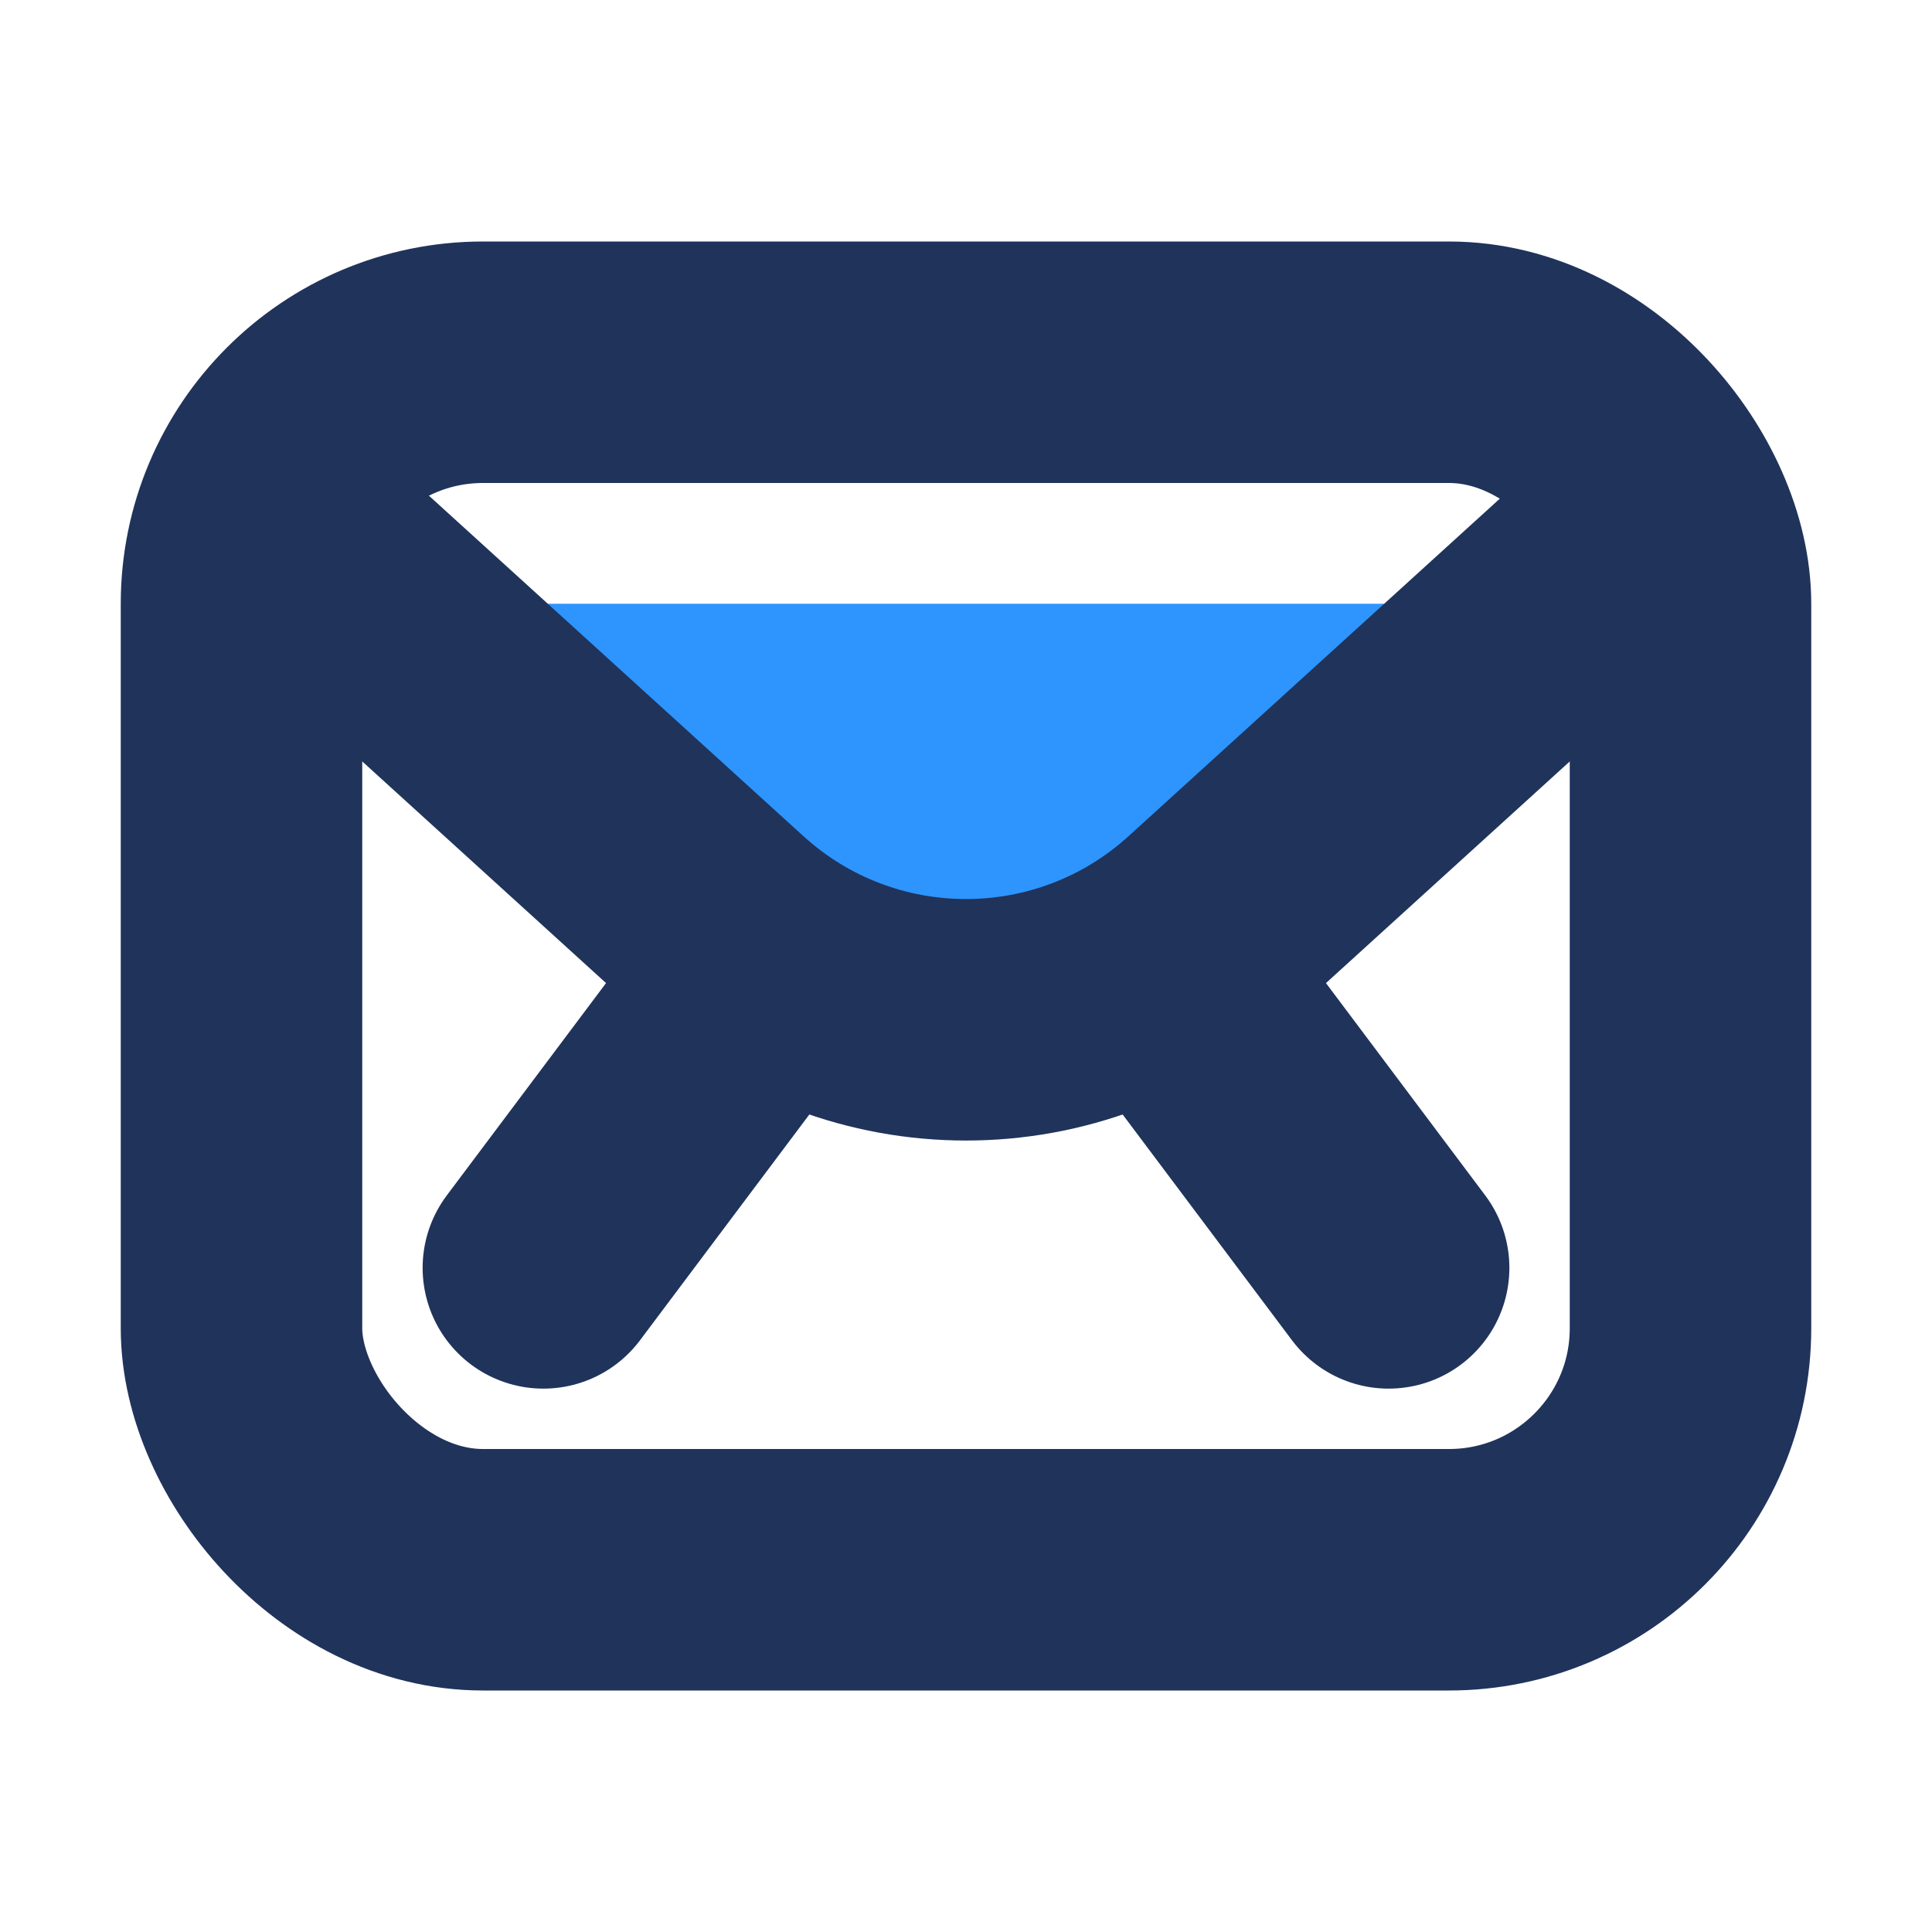
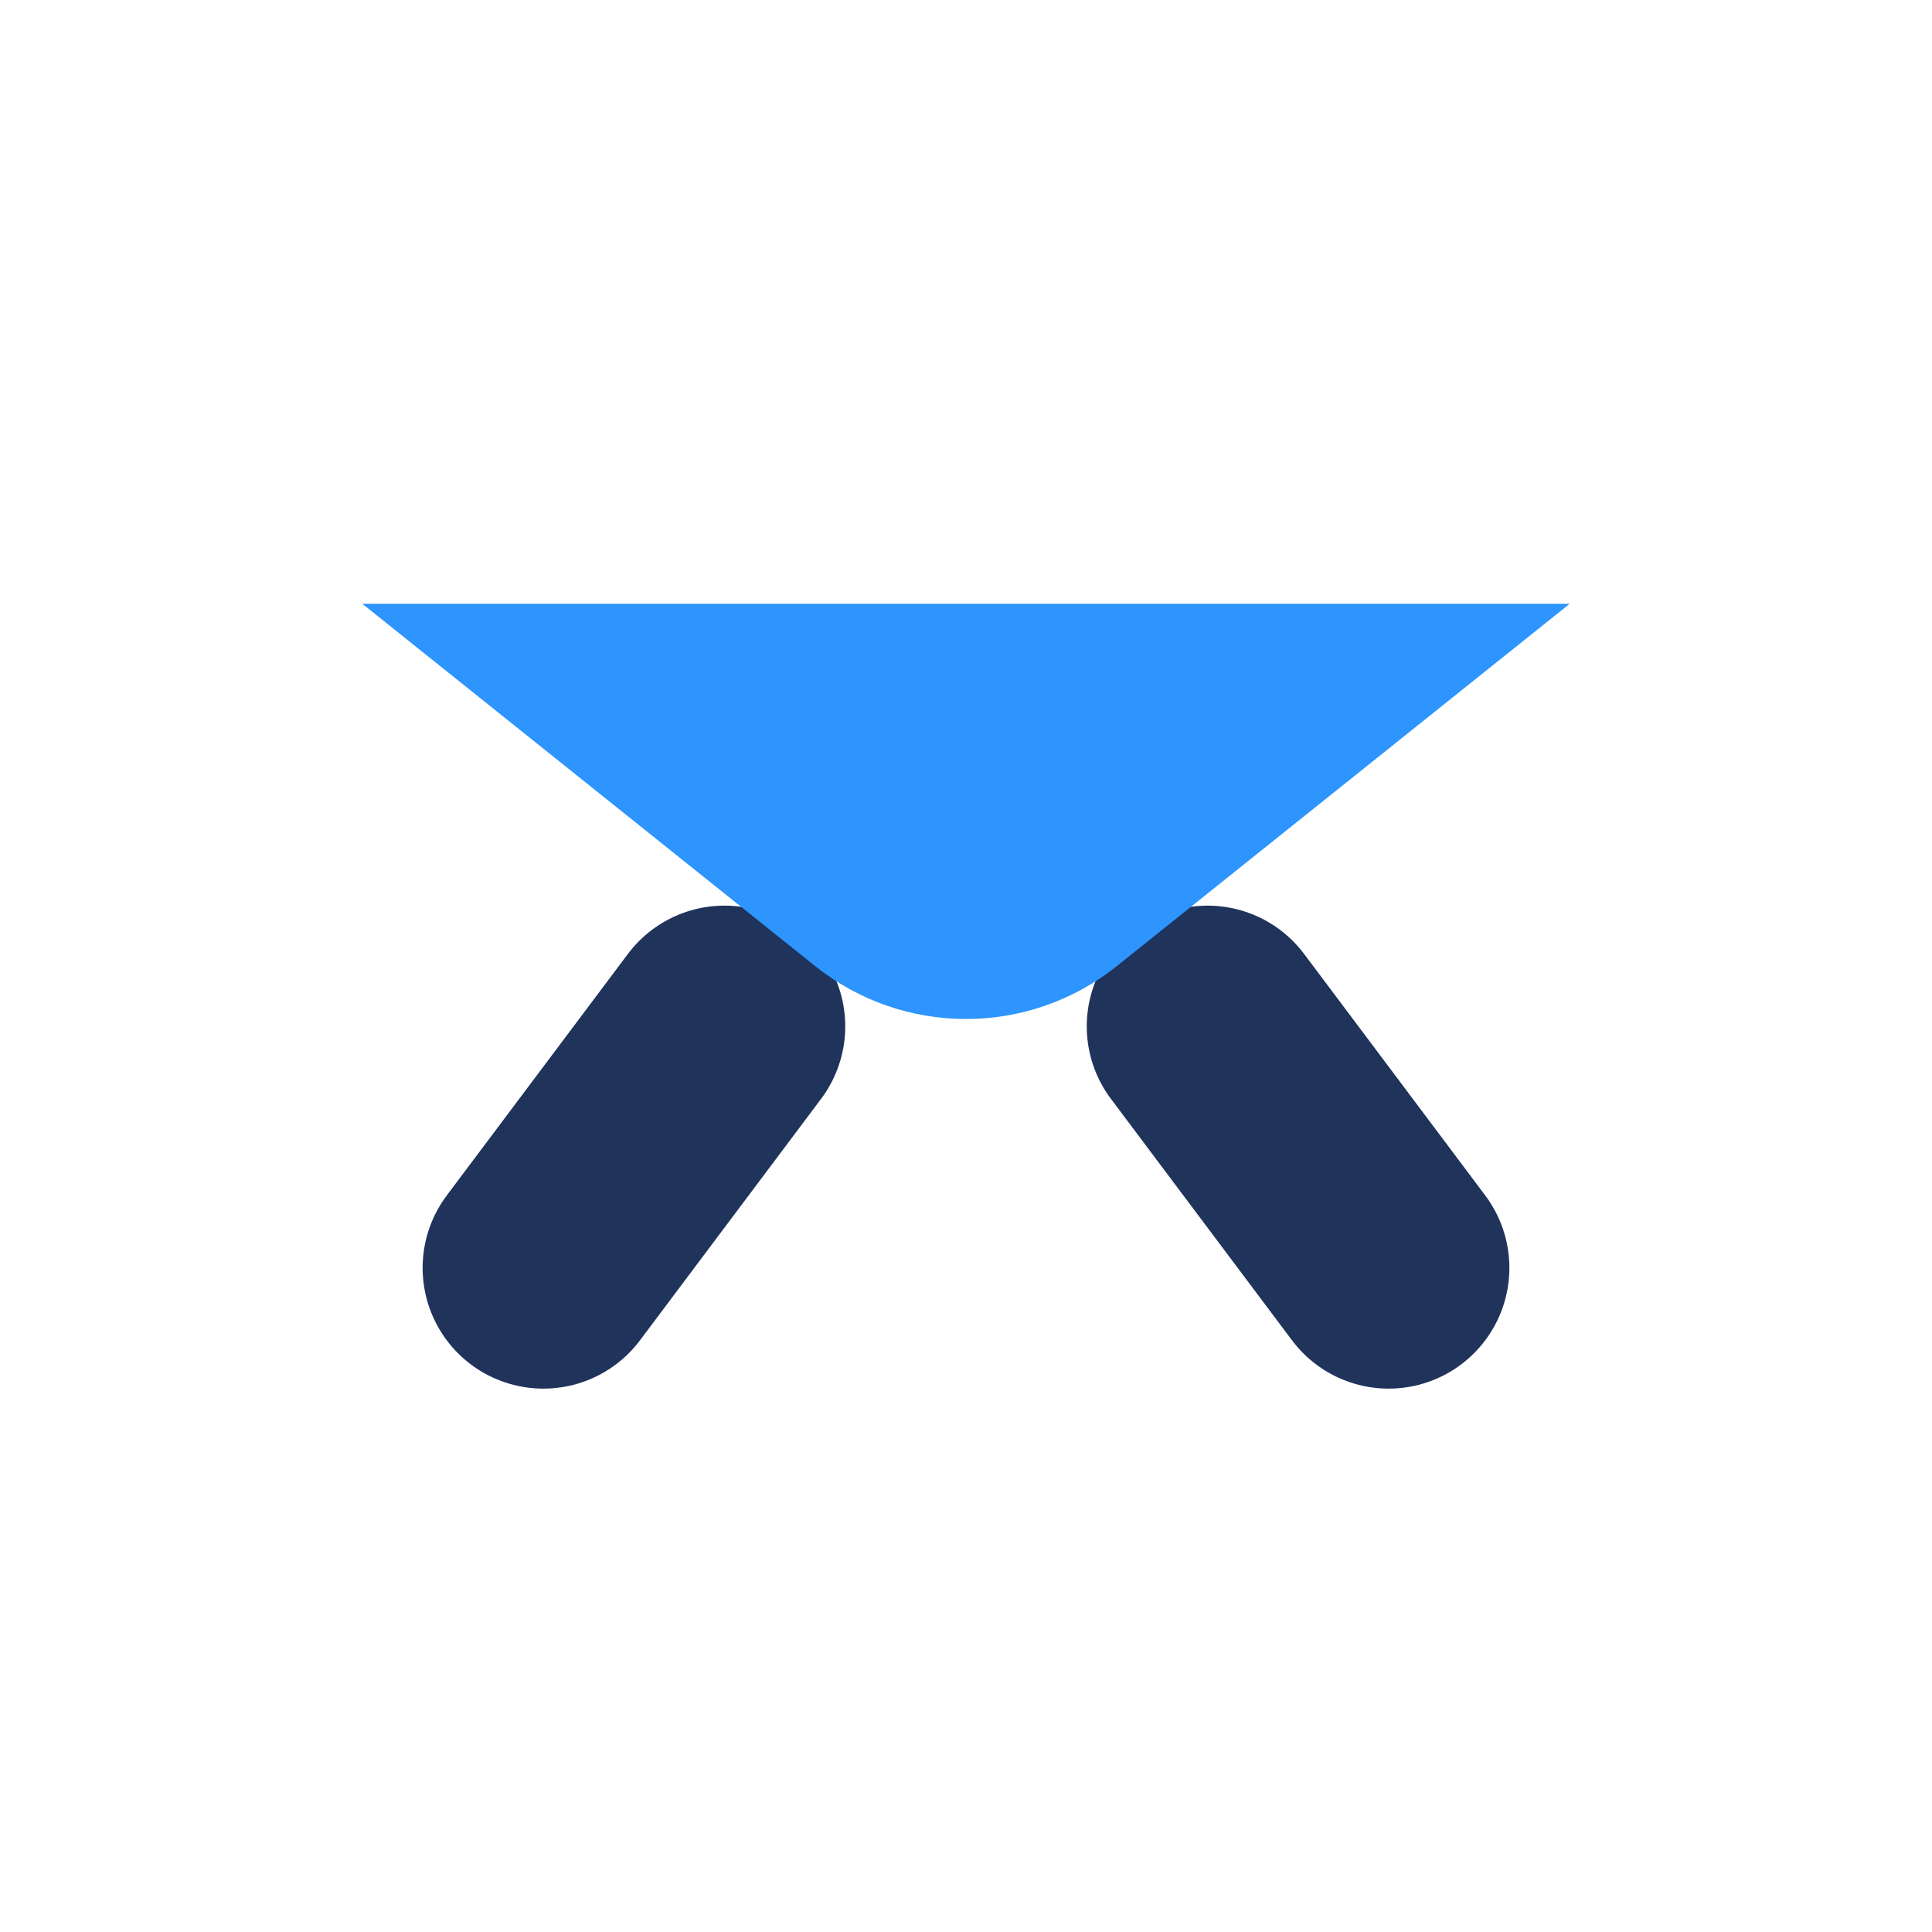
<svg xmlns="http://www.w3.org/2000/svg" fill="none" viewBox="0 0 32 32" height="32" width="32">
  <path stroke-linecap="round" stroke-width="4" stroke="#20335B" d="M9 21L12 17" />
  <path stroke-linecap="round" stroke-width="4" stroke="#20335B" d="M23 21L20 17" />
  <path fill="#2D95FD" d="M13.501 16.001L6 10H26L18.499 16.001C17.038 17.17 14.962 17.17 13.501 16.001Z" />
-   <path stroke-linecap="round" stroke-width="4" stroke="#20335B" d="M5 9L11.964 15.331C14.252 17.411 17.747 17.411 20.036 15.331L27 9" />
-   <rect stroke-width="4" stroke="#20335B" rx="4" height="20" width="24" y="6" x="4" />
</svg>